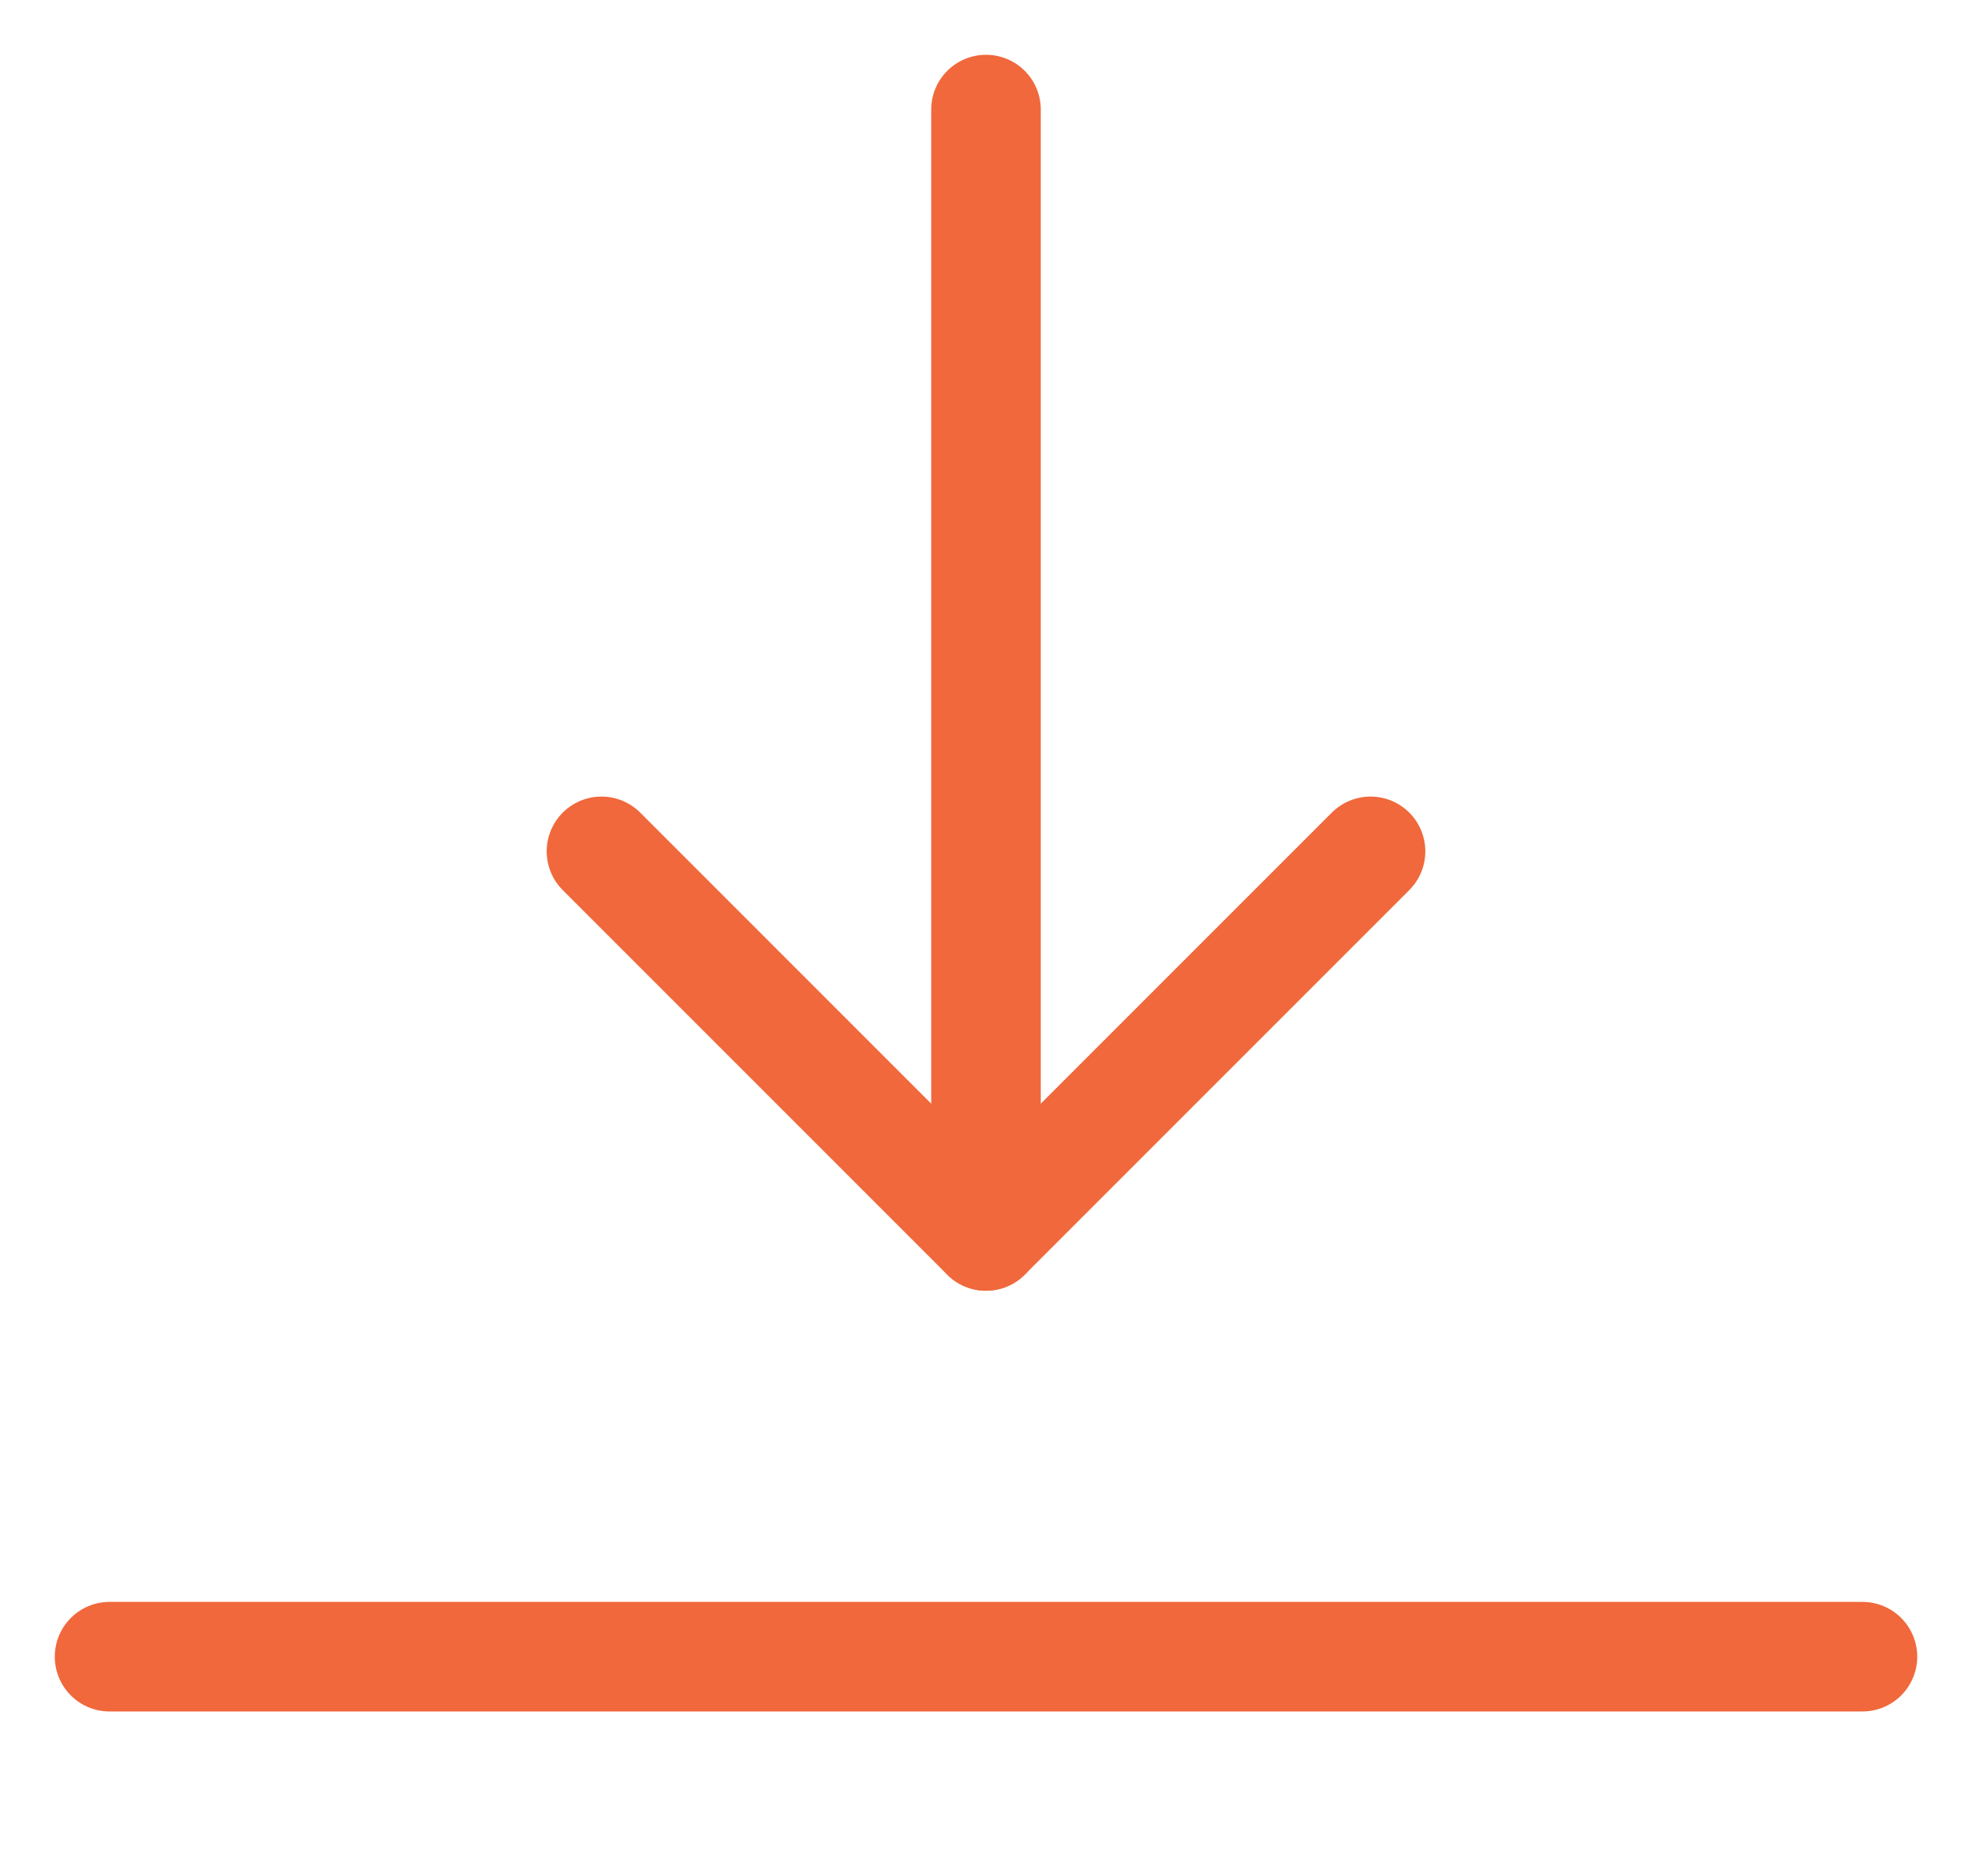
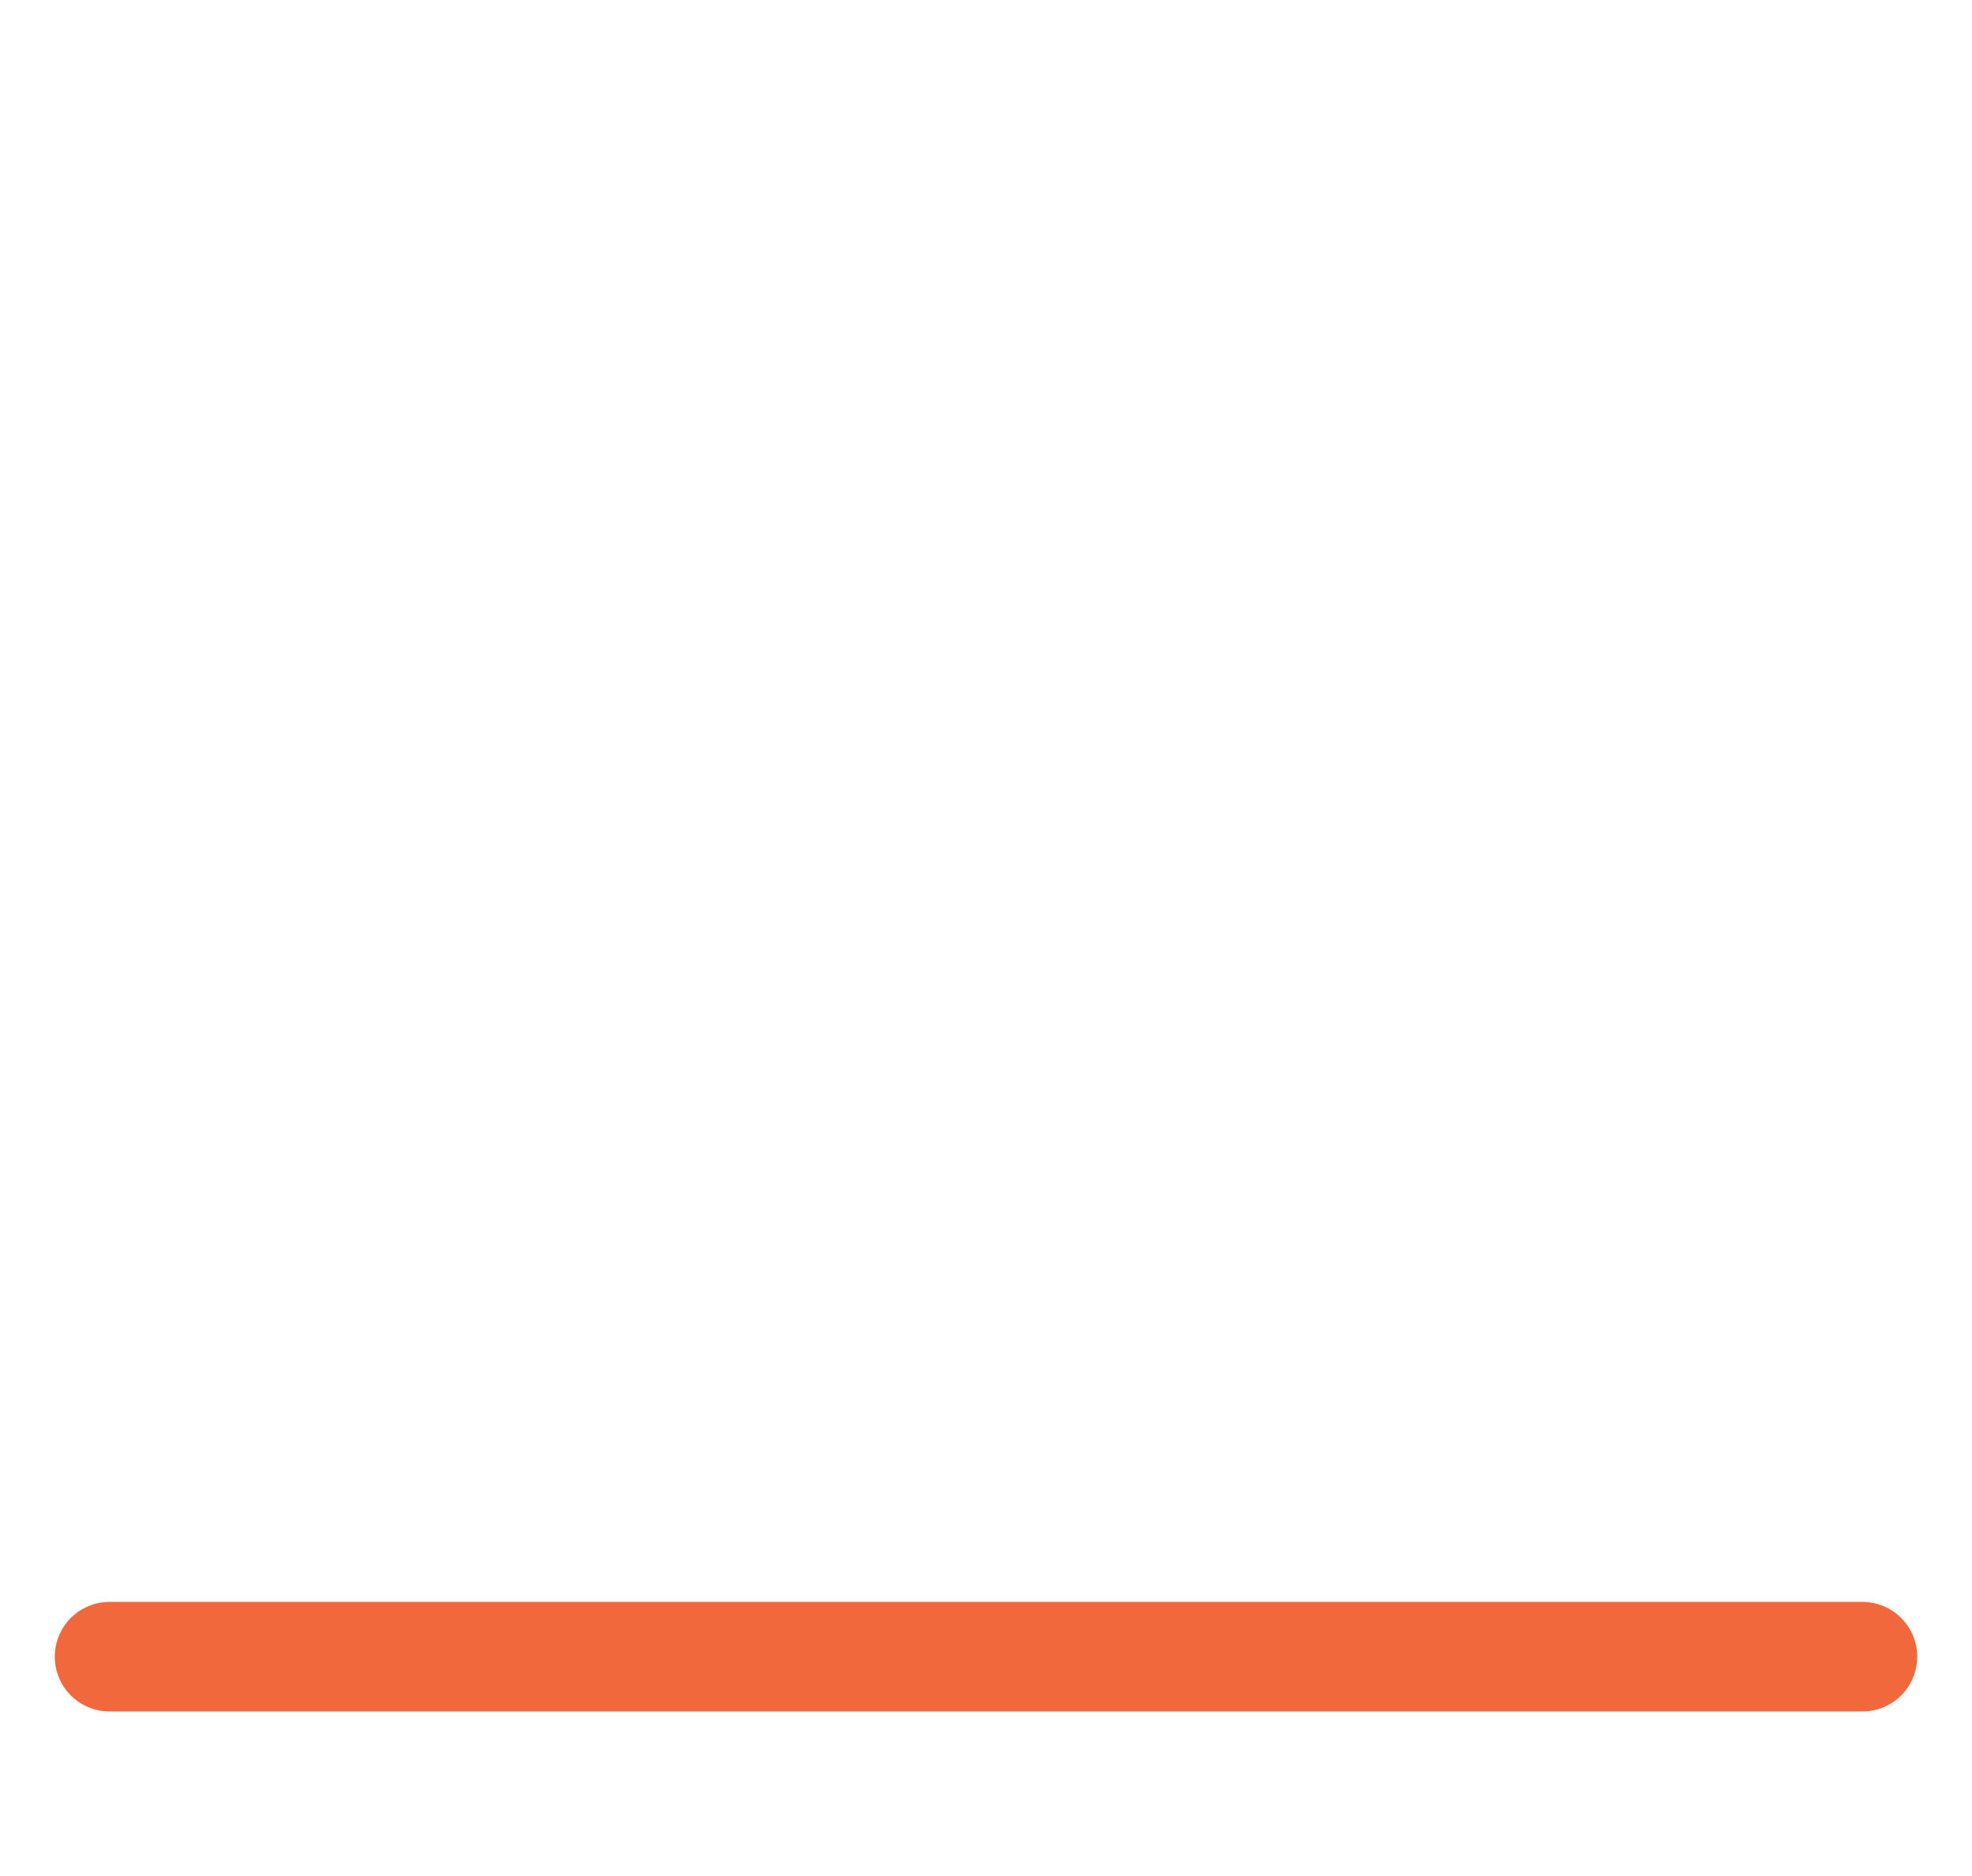
<svg xmlns="http://www.w3.org/2000/svg" version="1.1" id="Calque_1" x="0px" y="0px" viewBox="0 0 18 17.12" style="enable-background:new 0 0 18 17.12;" xml:space="preserve">
  <style type="text/css">
	.st0{fill:none;stroke:#F0683B;stroke-linecap:round;stroke-linejoin:round;stroke-miterlimit:10;}
</style>
  <g>
    <line class="st0" x1="1" y1="15.12" x2="17" y2="15.12" />
    <g>
-       <line class="st0" x1="9" y1="1" x2="9" y2="11.28" />
-       <polyline class="st0" points="5.49,7.77 9,11.28 12.51,7.77   " />
-     </g>
+       </g>
  </g>
</svg>